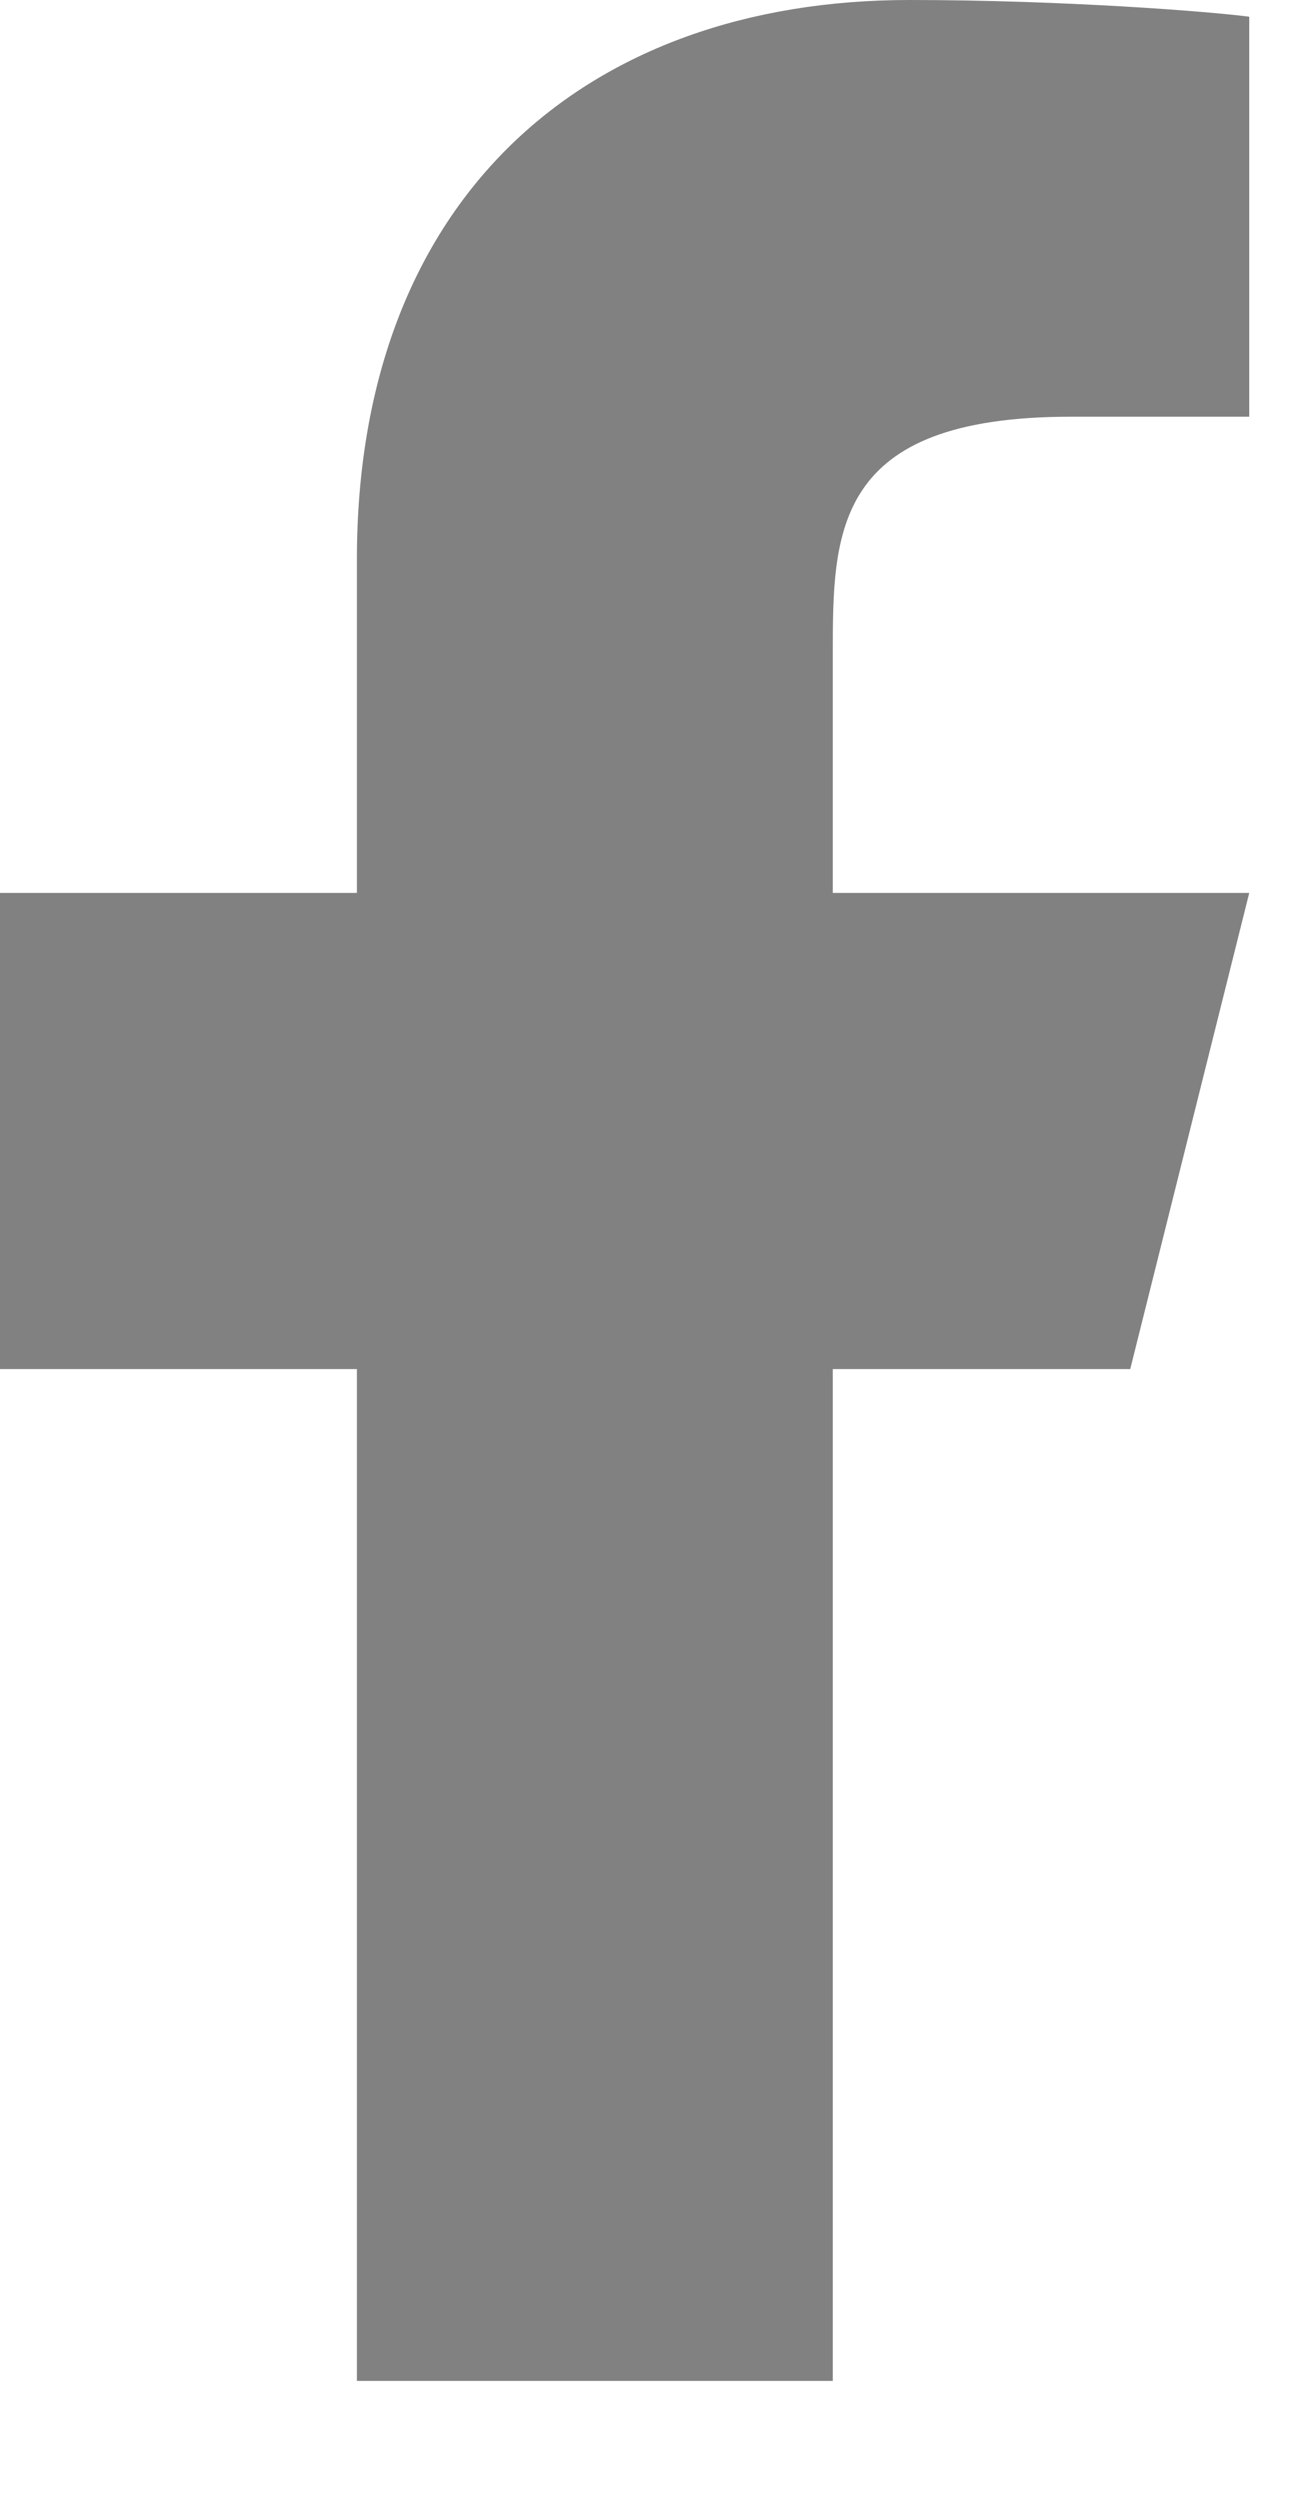
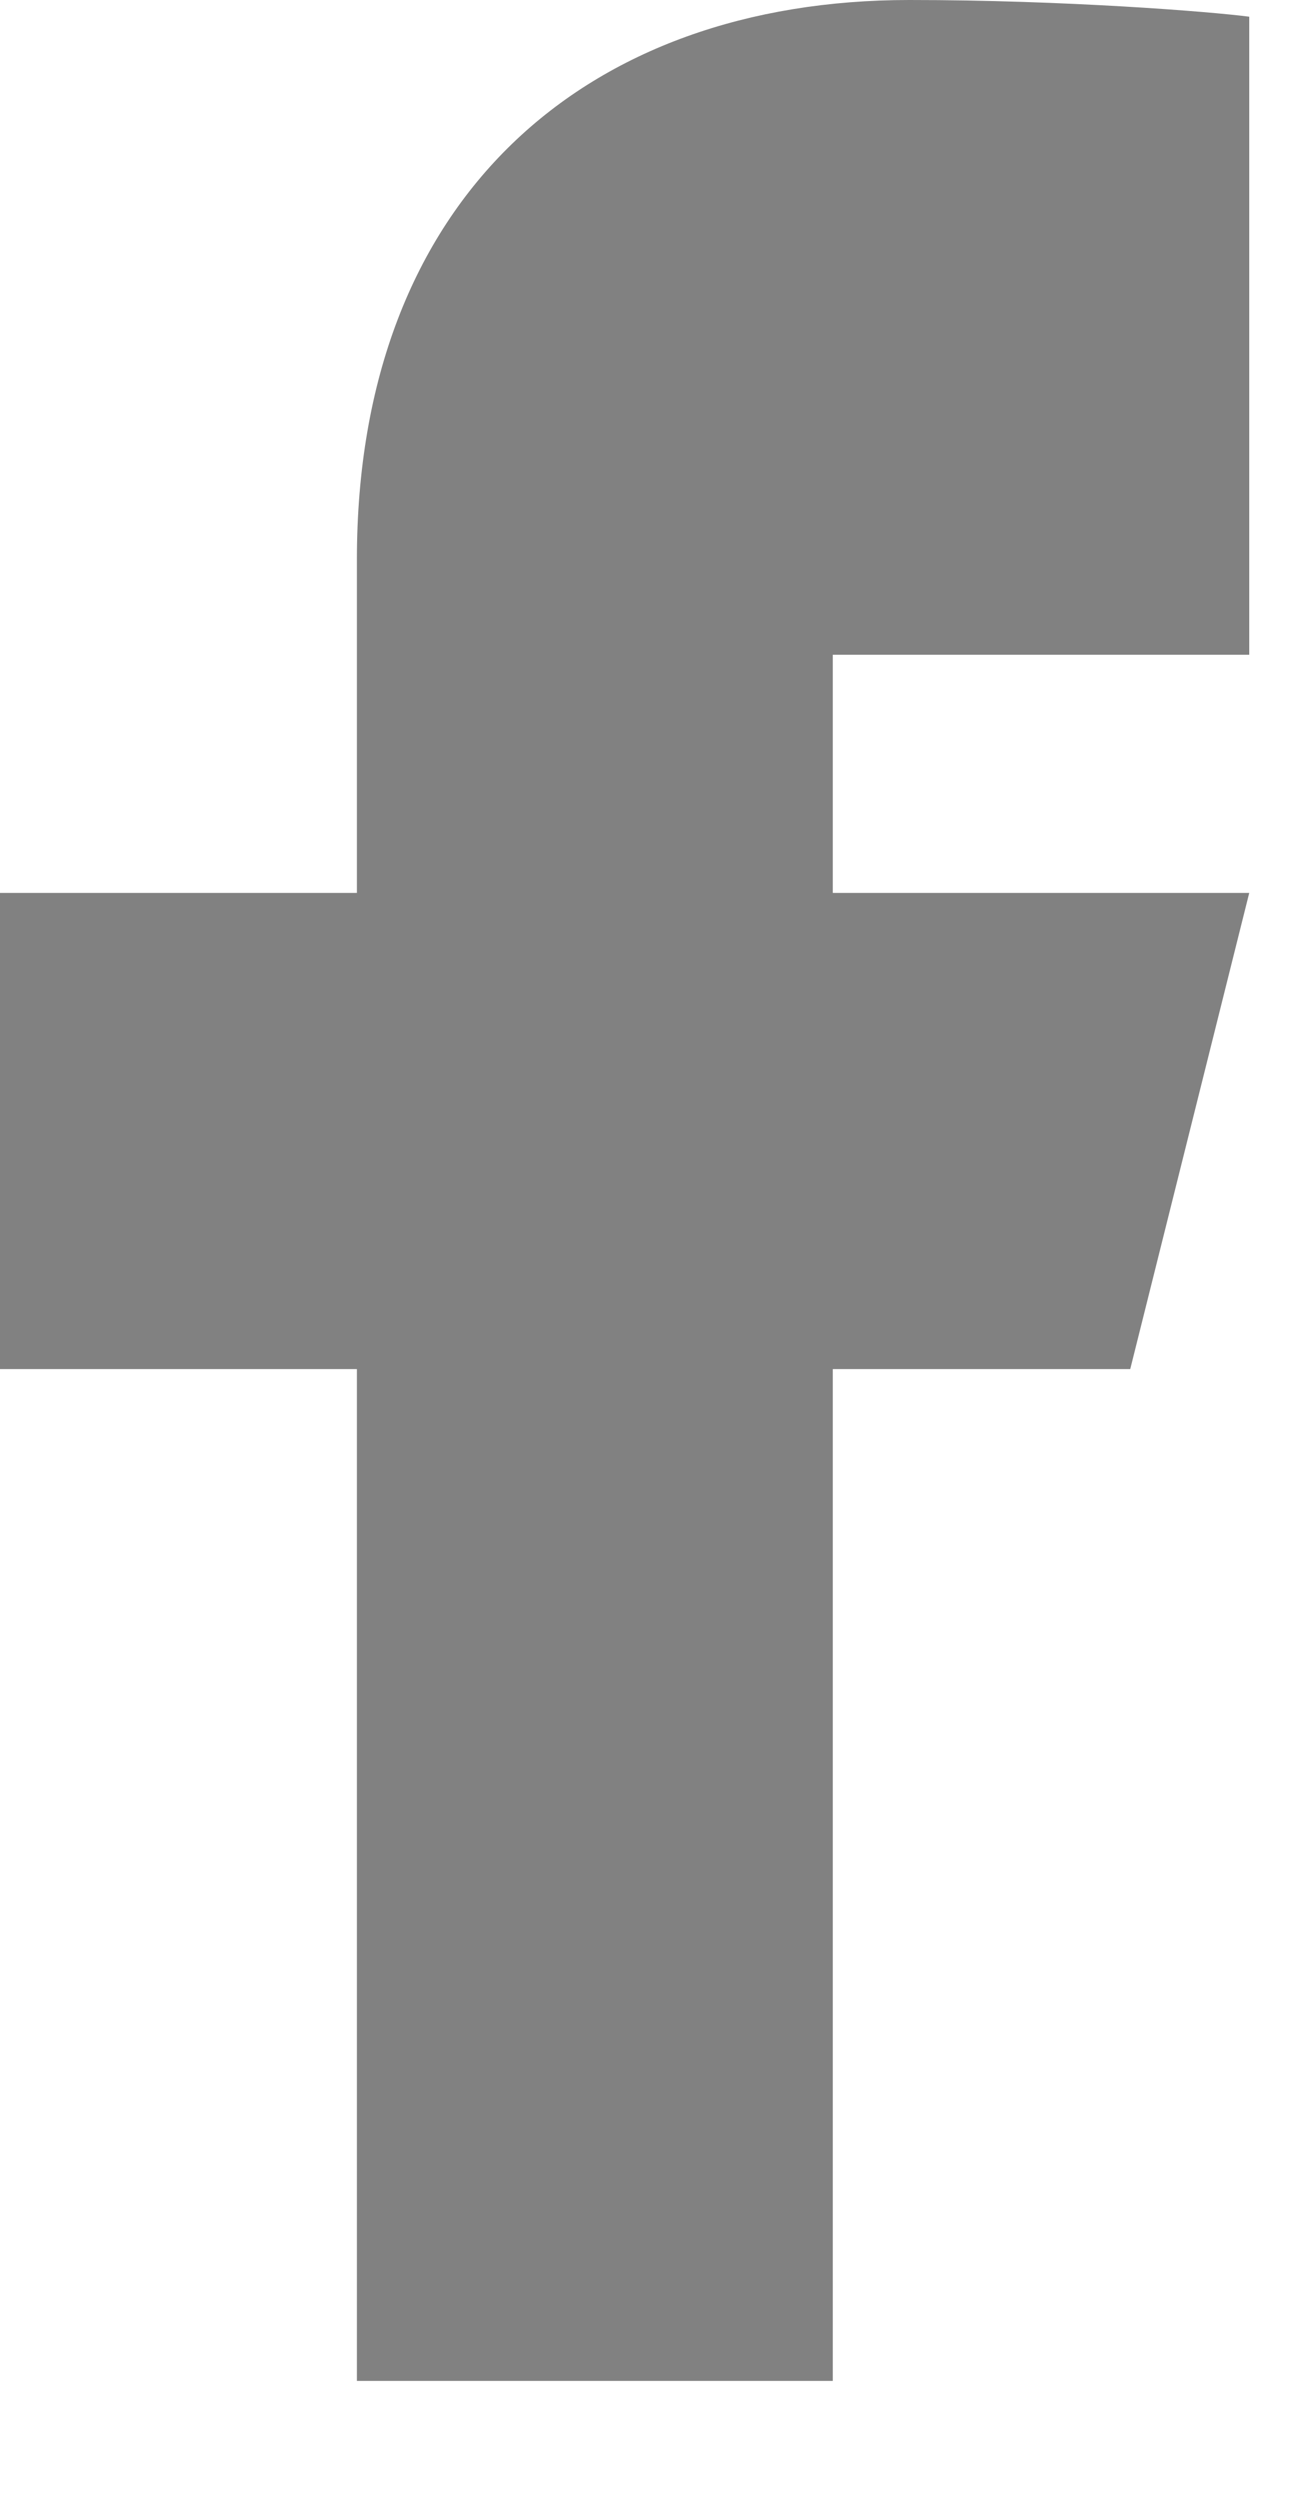
<svg xmlns="http://www.w3.org/2000/svg" width="10" height="19" viewBox="0 0 10 19" fill="none">
-   <path d="M6.333 10.405H8.595L9.5 6.786H6.333V4.976C6.333 4.044 6.333 3.167 8.143 3.167H9.5V0.127C9.205 0.088 8.091 0 6.915 0C4.459 0 2.714 1.499 2.714 4.252V6.786H0V10.405H2.714V18.095H6.333V10.405Z" fill="#2E2E2E" fill-opacity="0.6" />
+   <path d="M6.333 10.405H8.595L9.5 6.786H6.333V4.976H9.5V0.127C9.205 0.088 8.091 0 6.915 0C4.459 0 2.714 1.499 2.714 4.252V6.786H0V10.405H2.714V18.095H6.333V10.405Z" fill="#2E2E2E" fill-opacity="0.6" />
</svg>